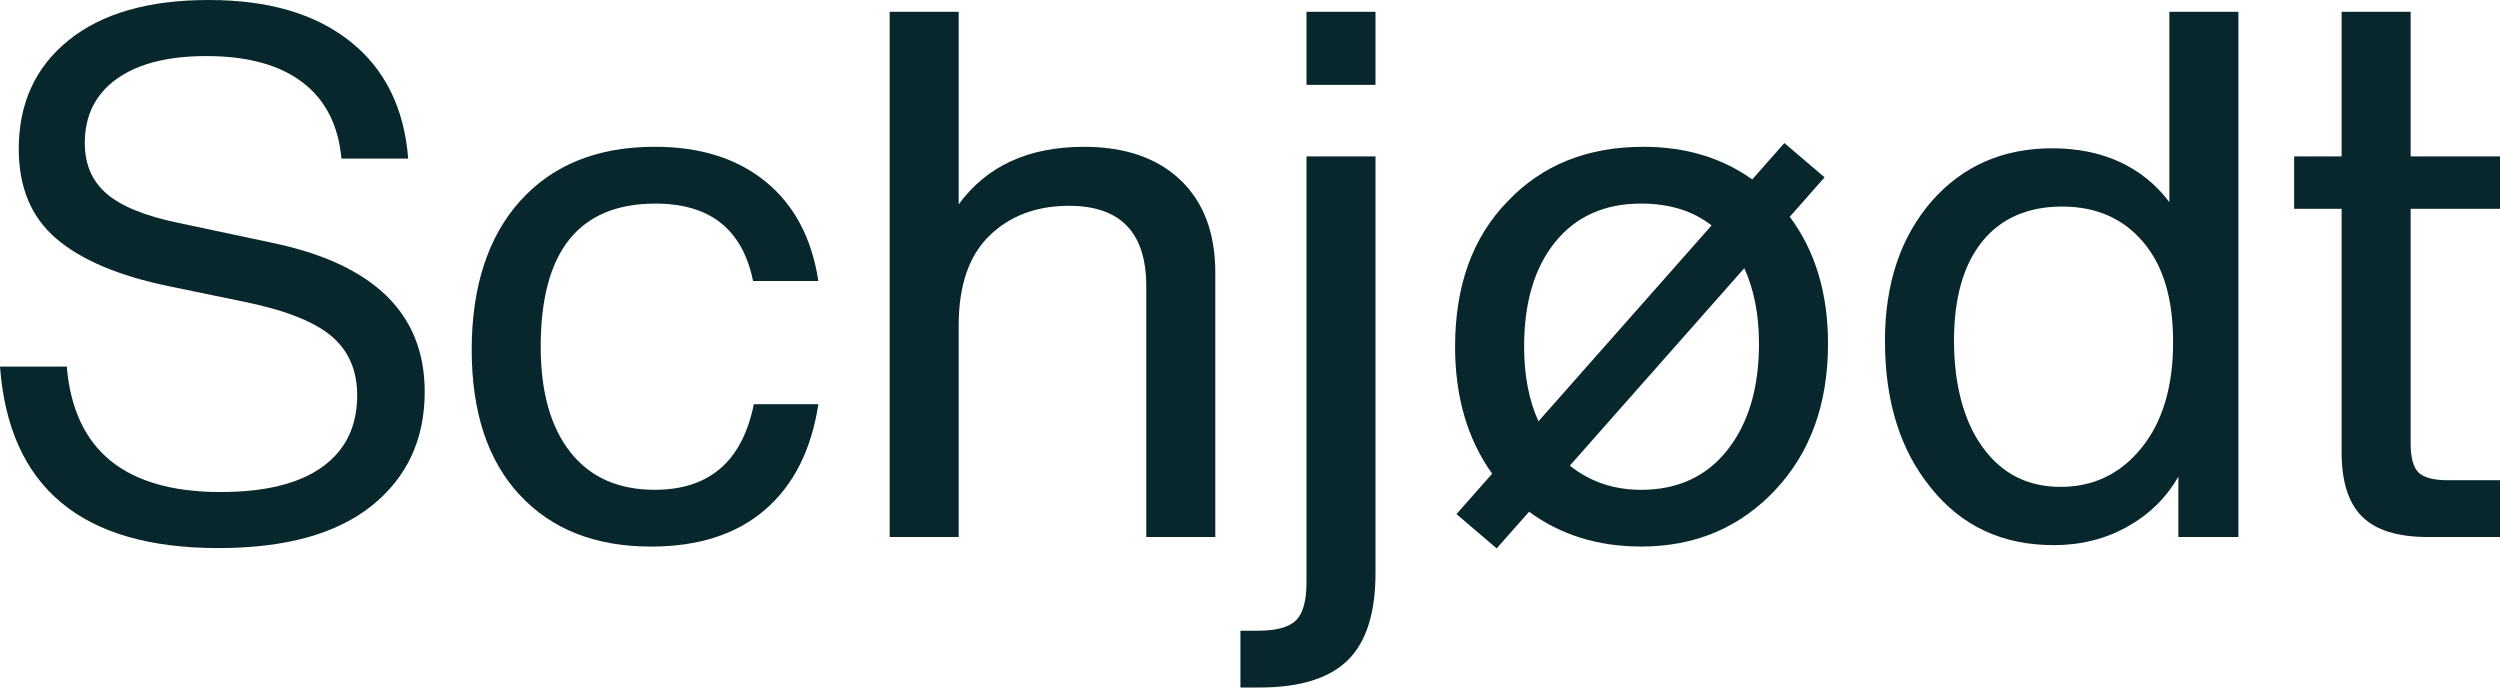
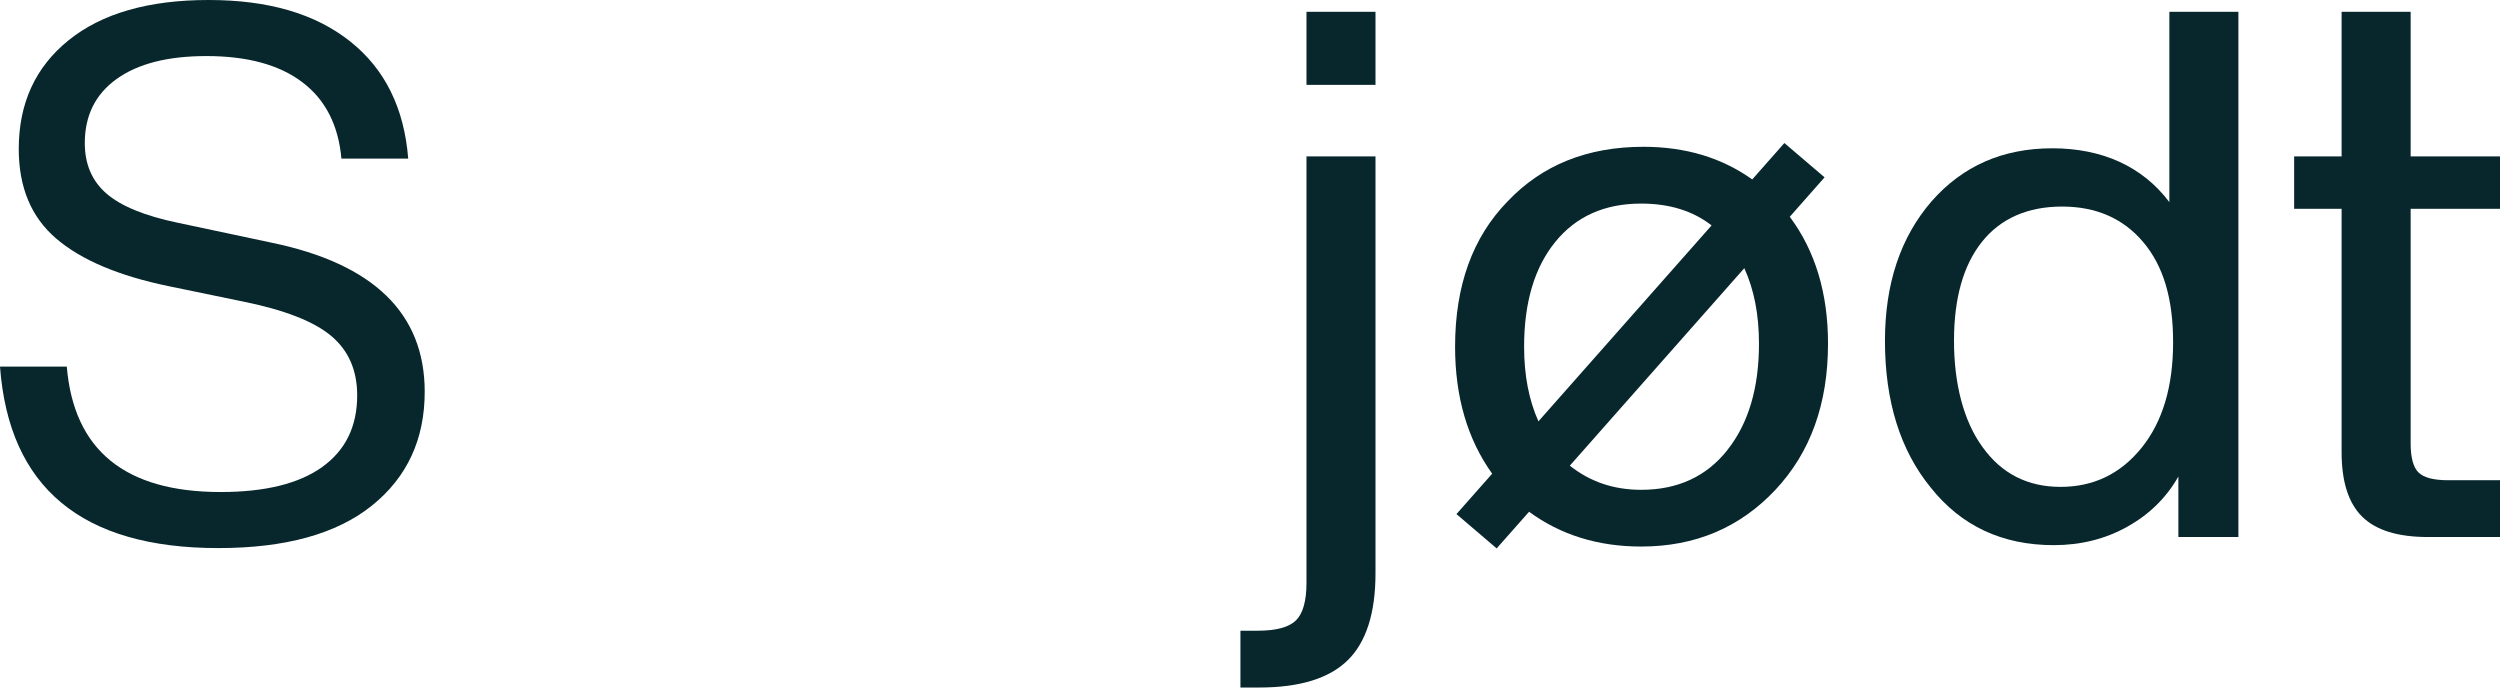
<svg xmlns="http://www.w3.org/2000/svg" width="120" height="33" viewBox="0 0 120 33" fill="none">
  <g clip-path="url(#clip0_305_5947)">
    <path d="M10.481 26.308C3.926 26.308 0.432 23.404 0 17.598H3.206C3.542 21.61 6.003 23.617 10.589 23.617C12.726 23.617 14.353 23.216 15.47 22.413C16.586 21.61 17.145 20.466 17.145 18.979C17.145 17.775 16.73 16.825 15.902 16.128C15.073 15.432 13.675 14.883 11.706 14.482L8.104 13.738C5.703 13.242 3.902 12.481 2.701 11.454C1.501 10.428 0.9 8.994 0.9 7.152C0.9 4.957 1.699 3.216 3.296 1.93C4.892 0.643 7.132 0 10.013 0C12.895 0 15.133 0.661 16.802 1.983C18.471 3.305 19.402 5.181 19.594 7.613H16.388C16.244 6.008 15.62 4.786 14.515 3.948C13.411 3.11 11.874 2.691 9.905 2.691C8.056 2.691 6.621 3.057 5.601 3.789C4.58 4.52 4.07 5.547 4.07 6.869C4.07 7.884 4.418 8.693 5.115 9.295C5.811 9.896 6.951 10.363 8.536 10.693L13.039 11.649C17.937 12.664 20.386 15.048 20.386 18.802C20.386 21.091 19.54 22.915 17.847 24.272C16.154 25.629 13.699 26.308 10.481 26.308Z" fill="#07272D" />
-     <path d="M31.249 26.236C28.584 26.236 26.482 25.41 24.946 23.758C23.409 22.105 22.641 19.78 22.641 16.782C22.641 13.784 23.421 11.353 24.982 9.63C26.542 7.907 28.692 7.045 31.429 7.045C33.614 7.045 35.391 7.606 36.76 8.727C38.128 9.848 38.969 11.436 39.281 13.489H36.147C35.643 11.011 34.082 9.772 31.465 9.772C27.791 9.772 25.954 12.061 25.954 16.641C25.954 18.812 26.428 20.5 27.377 21.704C28.325 22.908 29.676 23.51 31.429 23.51C34.046 23.51 35.631 22.141 36.183 19.403H39.281C38.945 21.598 38.092 23.286 36.724 24.466C35.355 25.646 33.53 26.236 31.249 26.236Z" fill="#07272D" />
-     <path d="M52.032 7.047C54.001 7.047 55.543 7.578 56.66 8.64C57.777 9.702 58.335 11.19 58.335 13.101V25.777H55.021V13.739C55.021 11.166 53.785 9.879 51.311 9.879C49.751 9.879 48.478 10.357 47.493 11.313C46.509 12.269 46.017 13.703 46.017 15.616V25.777H42.703V0.567H46.017V9.809C47.361 7.967 49.366 7.047 52.032 7.047Z" fill="#07272D" />
    <path d="M60.441 33.001H59.541V30.274H60.37C61.258 30.274 61.87 30.109 62.206 29.779C62.542 29.448 62.711 28.846 62.711 27.973V7.507H66.024V27.512C66.024 29.424 65.58 30.817 64.692 31.691C63.803 32.564 62.386 33.001 60.441 33.001ZM66.024 4.073H62.711V0.567H66.024V4.073Z" fill="#07272D" />
    <path d="M85.908 10.407L87.58 8.512L85.65 6.866L84.107 8.613C82.645 7.571 80.907 7.046 78.884 7.046C76.195 7.046 74.022 7.919 72.365 9.666C70.684 11.389 69.844 13.714 69.844 16.642C69.844 19.055 70.441 21.085 71.624 22.738L69.91 24.676L71.84 26.323L73.395 24.564C74.91 25.676 76.705 26.234 78.776 26.234C81.37 26.234 83.519 25.325 85.223 23.508C86.904 21.714 87.745 19.377 87.745 16.497C87.745 14.069 87.129 12.038 85.908 10.404V10.407ZM73.157 16.642C73.157 14.517 73.656 12.841 74.652 11.614C75.649 10.386 77.023 9.772 78.776 9.772C80.136 9.772 81.261 10.123 82.156 10.82L73.845 20.224C73.392 19.217 73.157 18.028 73.157 16.642ZM82.918 21.599C81.91 22.873 80.529 23.511 78.776 23.511C77.456 23.511 76.315 23.121 75.352 22.351L83.726 12.873C84.191 13.889 84.431 15.092 84.431 16.497C84.431 18.621 83.927 20.321 82.918 21.596V21.599Z" fill="#07272D" />
    <path d="M104.129 9.702V0.567H107.443V25.777H104.562V22.874C103.985 23.889 103.169 24.692 102.112 25.282C101.056 25.872 99.879 26.167 98.583 26.167C96.109 26.167 94.14 25.246 92.676 23.405C91.211 21.611 90.478 19.262 90.478 16.359C90.478 13.621 91.223 11.39 92.712 9.667C94.201 7.967 96.133 7.118 98.511 7.118C100.888 7.118 102.833 7.979 104.129 9.702ZM95.161 21.458C96.073 22.732 97.322 23.37 98.907 23.37C100.492 23.37 101.788 22.744 102.797 21.493C103.805 20.242 104.309 18.554 104.309 16.43C104.309 14.305 103.829 12.747 102.869 11.614C101.908 10.481 100.612 9.915 98.979 9.915C97.346 9.915 96.043 10.475 95.143 11.597C94.243 12.718 93.792 14.305 93.792 16.359C93.792 18.413 94.249 20.207 95.161 21.458Z" fill="#07272D" />
    <path d="M120.003 10.021V7.507H115.711V0.567H112.397V7.507H110.119V10.021H112.397V21.706C112.397 23.122 112.727 24.154 113.388 24.804C114.048 25.453 115.099 25.777 116.539 25.777H120.003V23.051H117.512C116.815 23.051 116.341 22.927 116.089 22.679C115.837 22.431 115.711 21.965 115.711 21.281V10.021H120.003Z" fill="#07272D" />
  </g>
  <defs>
    <clipPath id="clip0_305_5947">
      <rect width="120" height="33" fill="white" />
    </clipPath>
  </defs>
</svg>